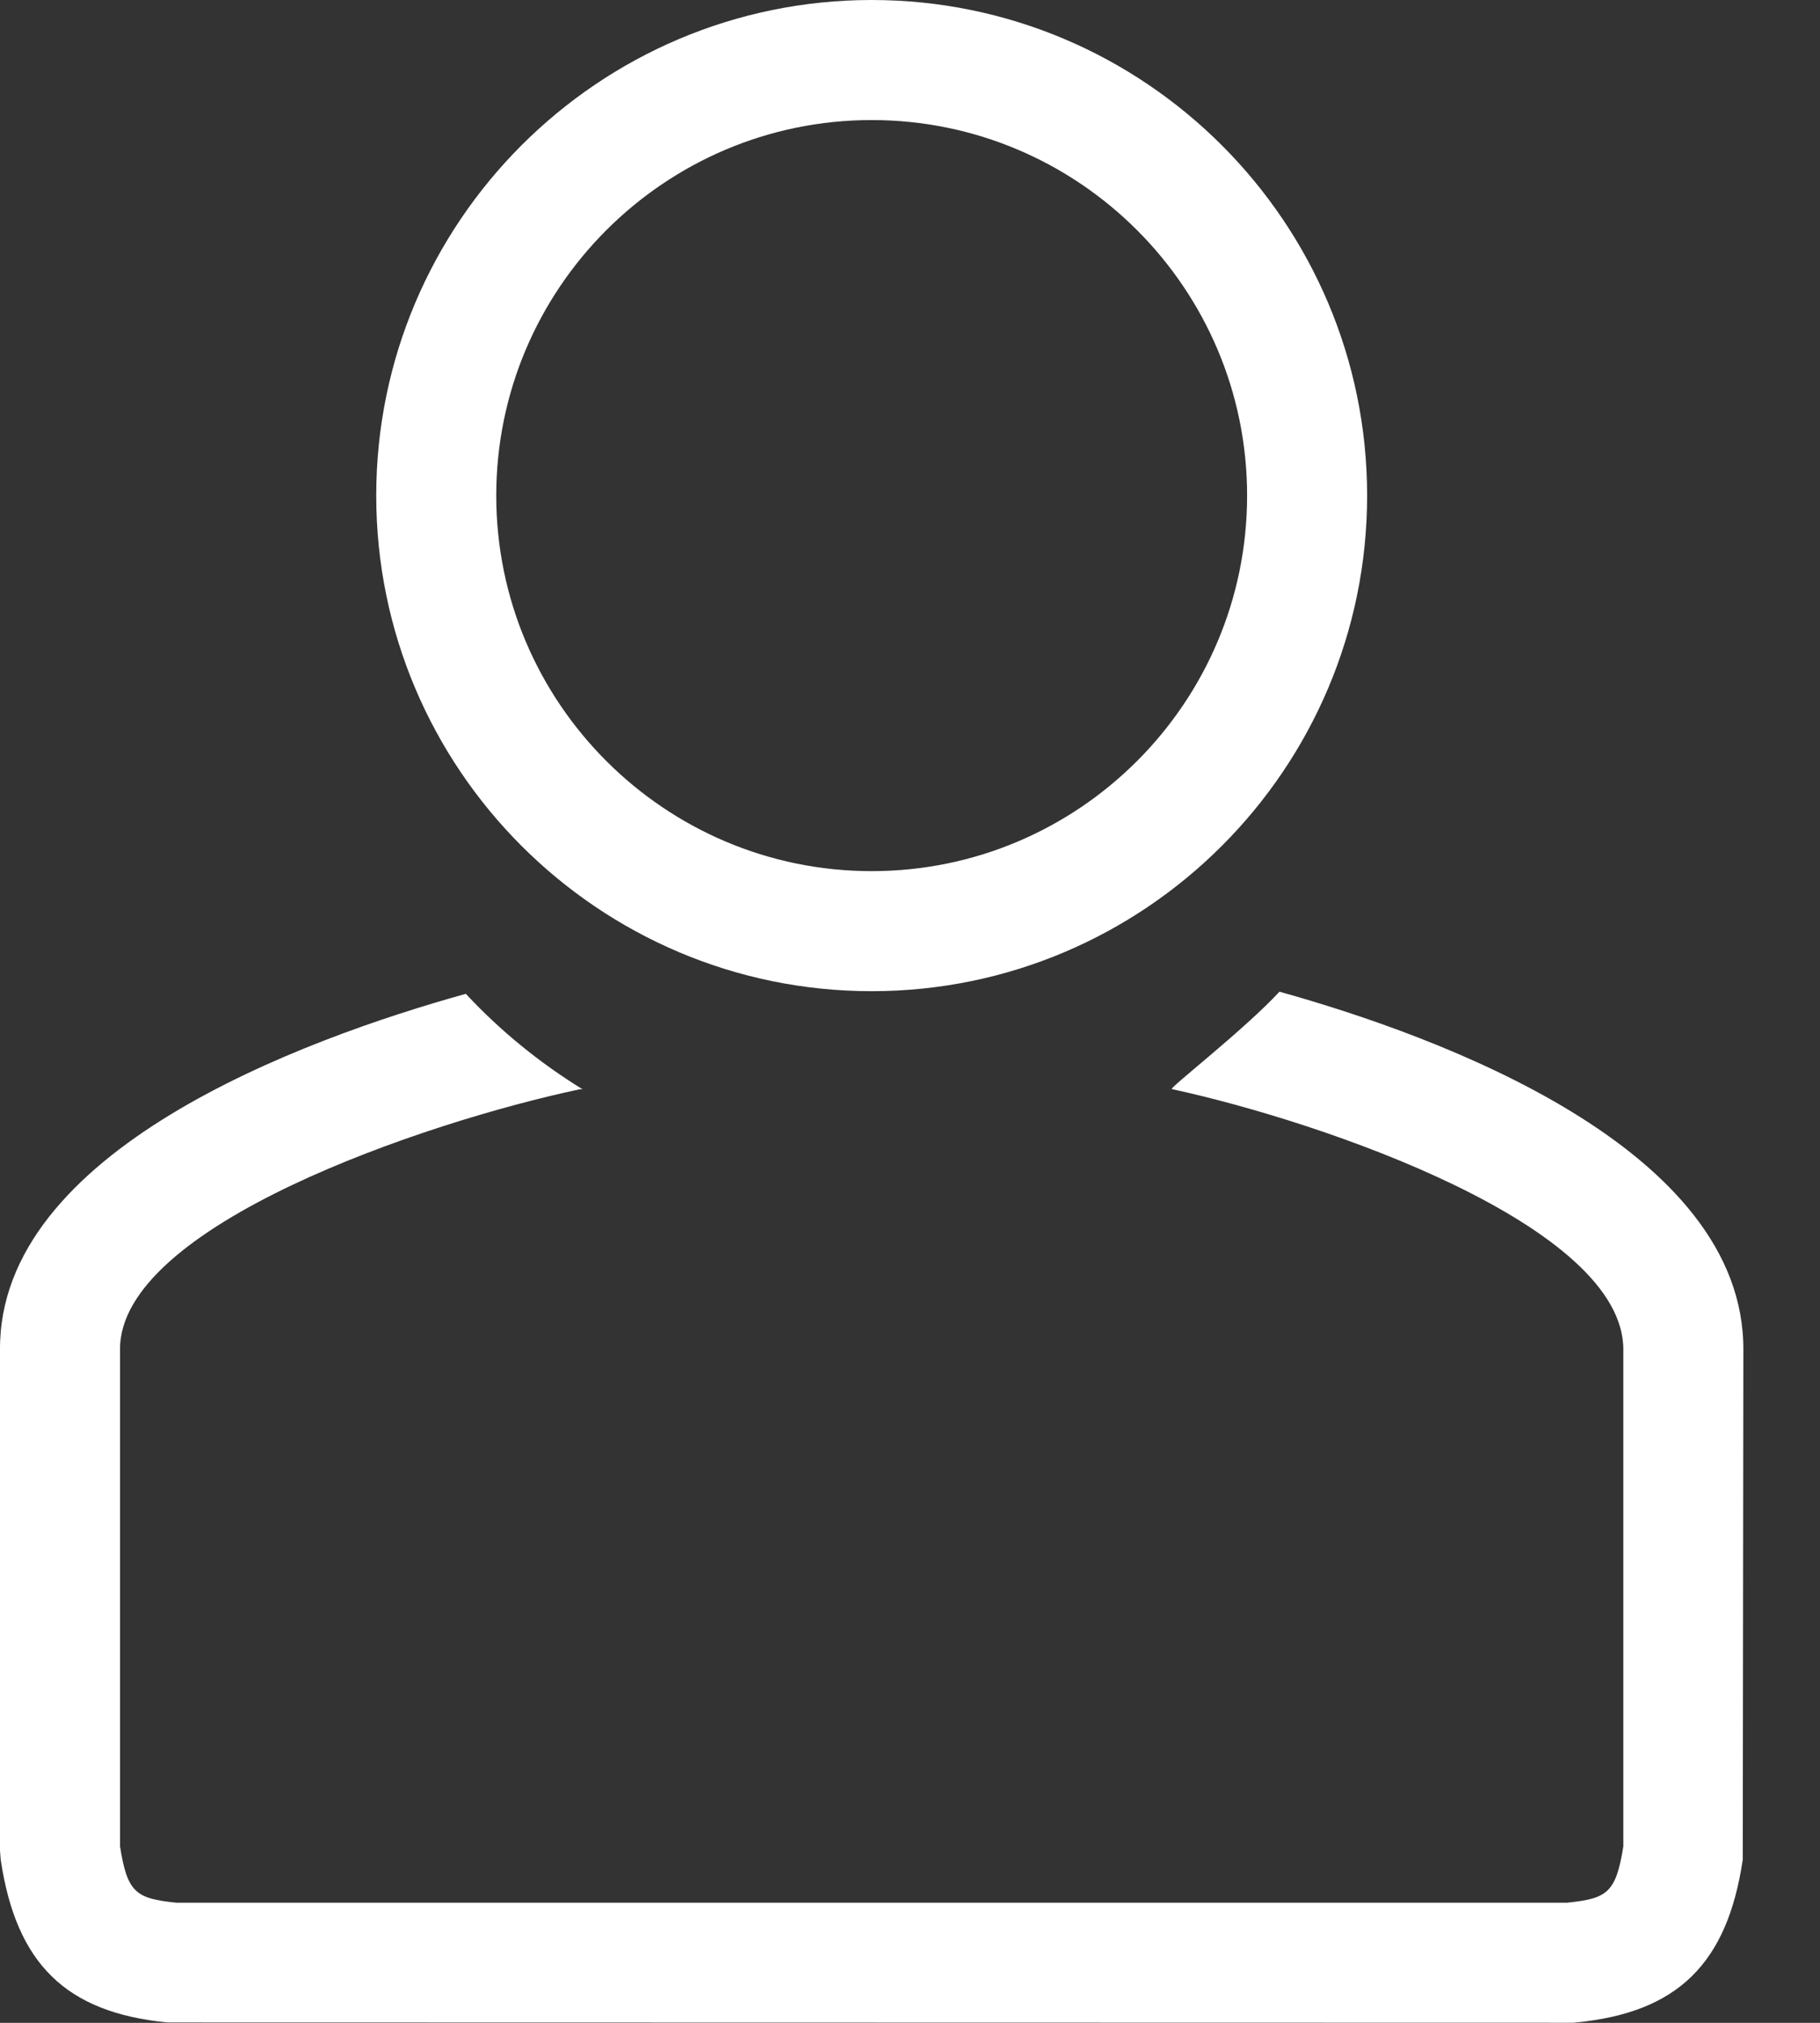
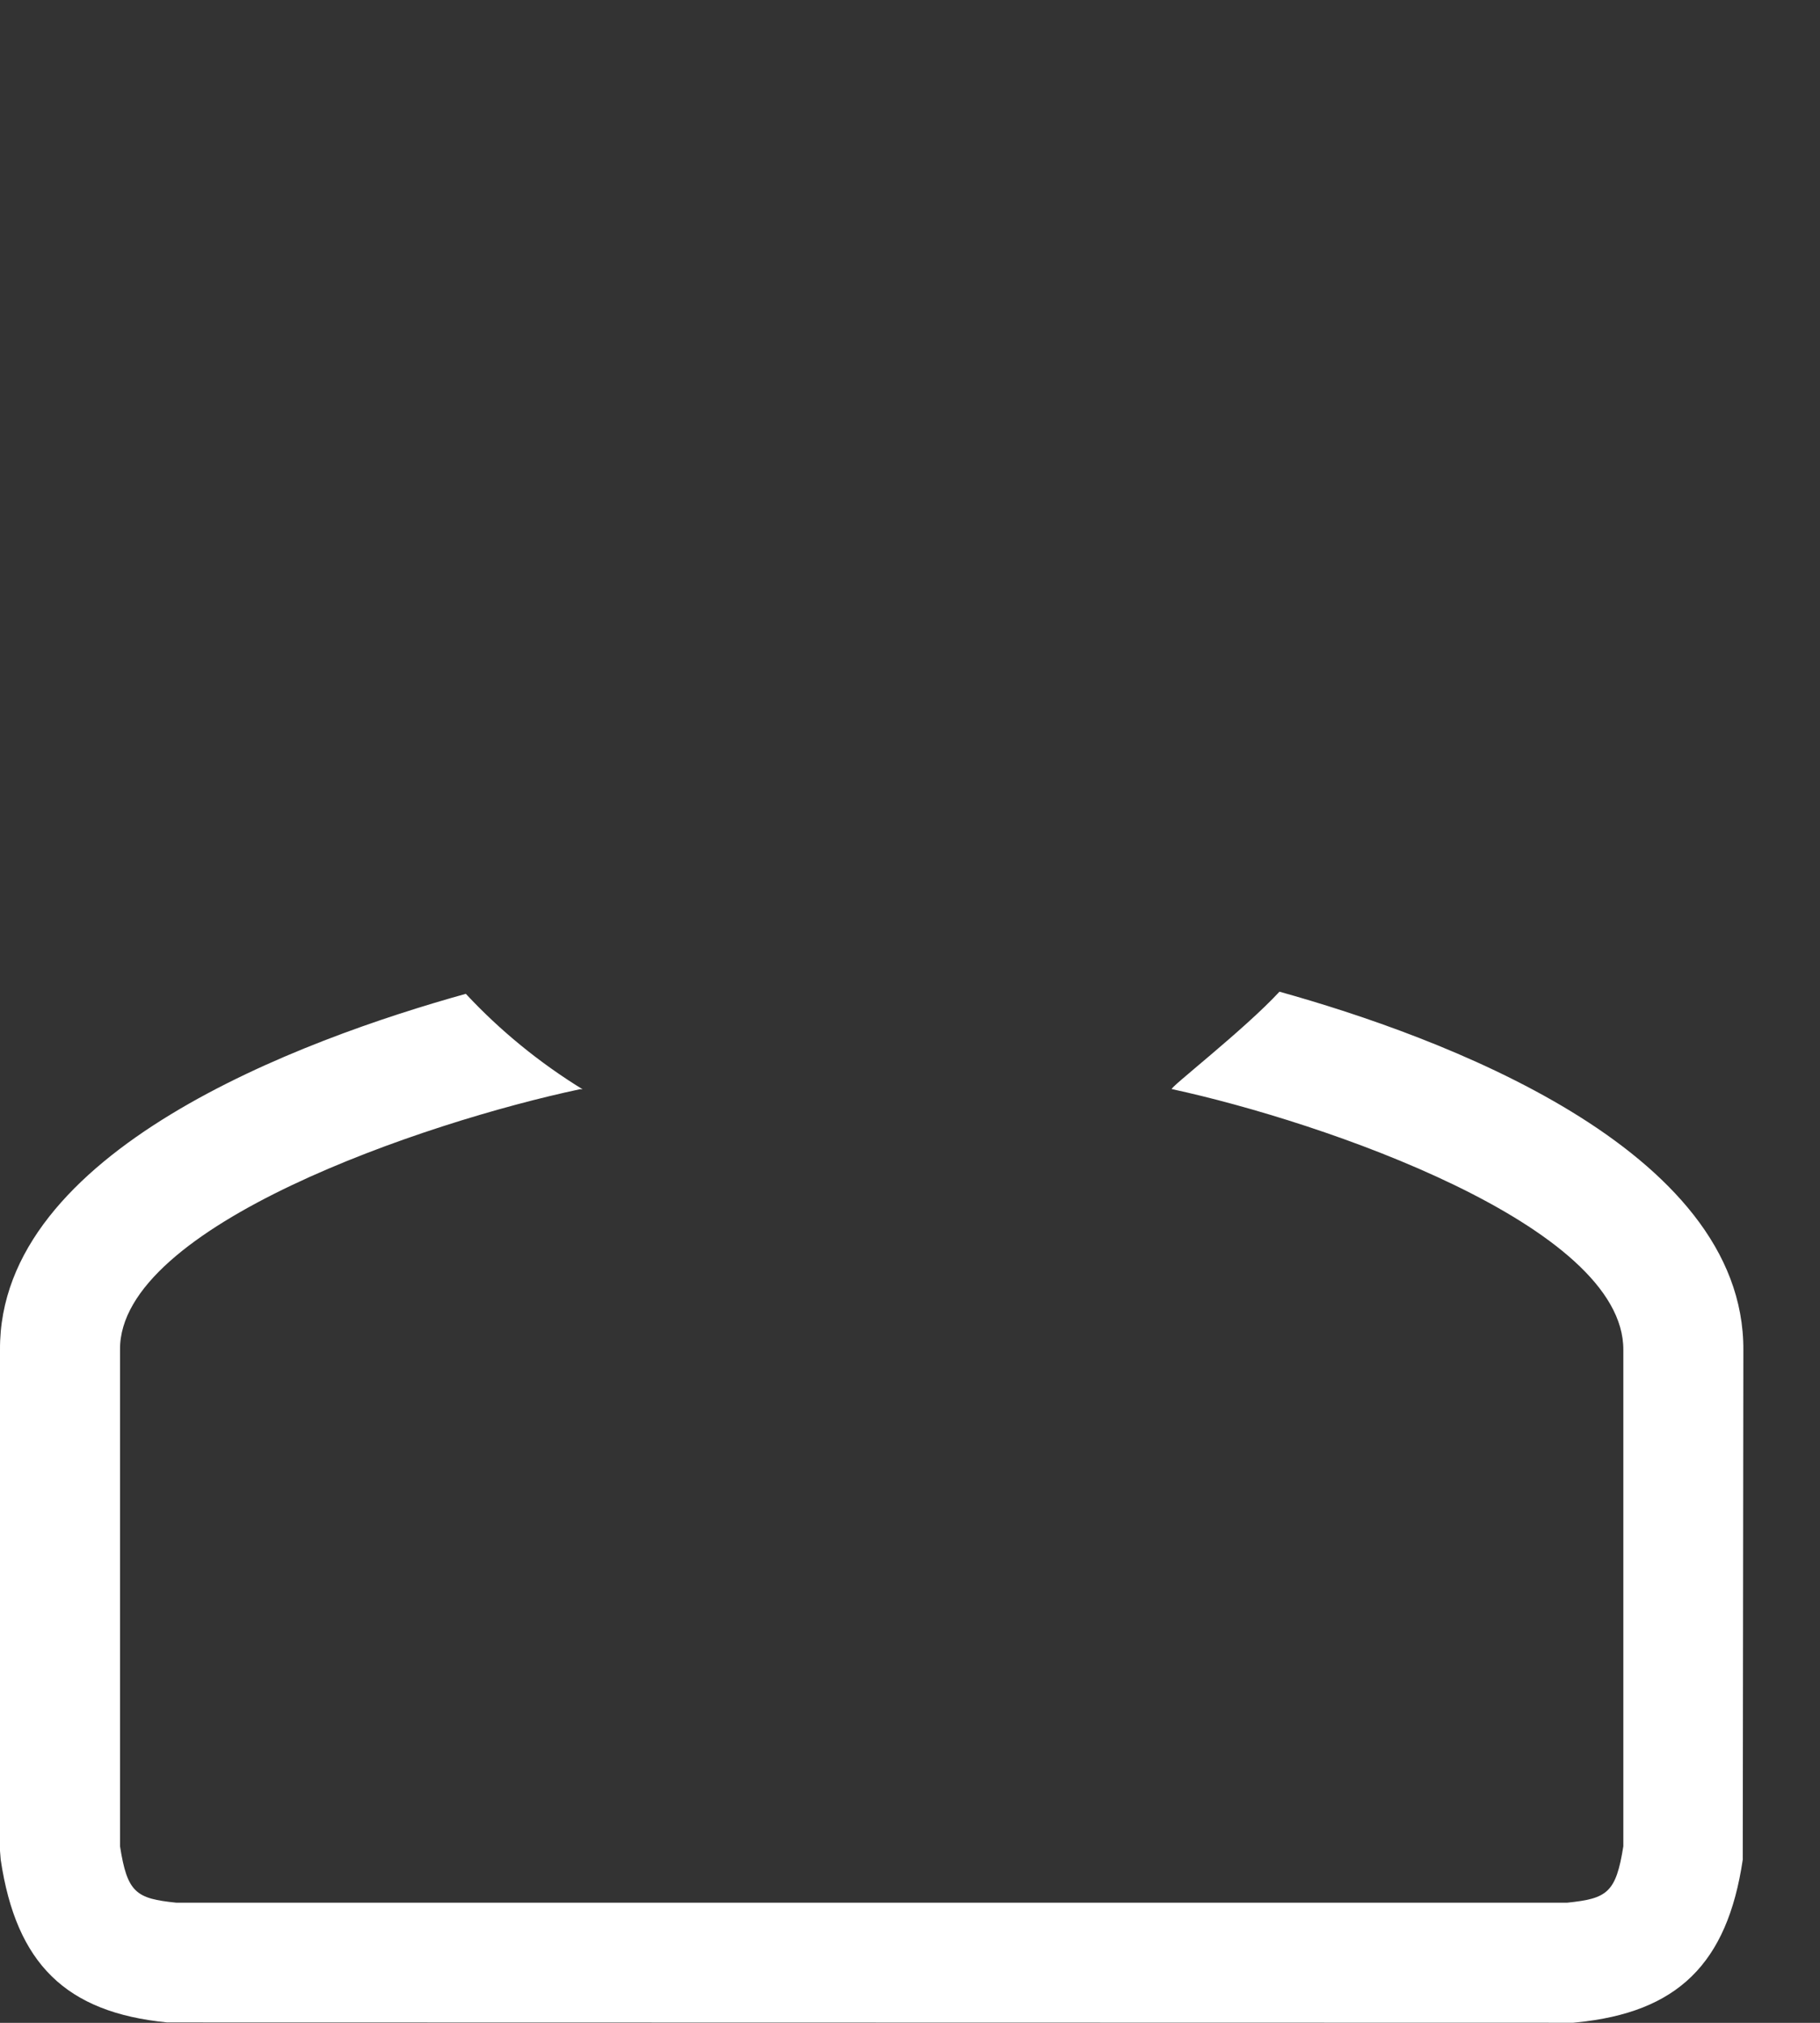
<svg xmlns="http://www.w3.org/2000/svg" width="100%" height="100%" viewBox="0 0 18 20" version="1.1" xml:space="preserve" style="fill-rule:evenodd;clip-rule:evenodd;stroke-linejoin:round;stroke-miterlimit:2;">
  <rect x="0" y="0" width="18" height="20" fill="#333333" stroke="none" />
  <g transform="matrix(1,0,0,1,12.654,19.999)">
    <path d="M0,-10.194C-0.346,-9.819 -1.108,-9.229 -1.064,-9.231C0.433,-8.907 3.409,-7.882 3.401,-6.651L3.401,-1.745C3.328,-1.283 3.24,-1.228 2.847,-1.187L-10.912,-1.187C-11.307,-1.228 -11.395,-1.283 -11.467,-1.745L-11.467,-6.655C-11.476,-7.879 -8.451,-8.905 -6.917,-9.23C-6.908,-9.23 -6.899,-9.229 -6.892,-9.229C-7.318,-9.491 -7.707,-9.808 -8.047,-10.173C-9.669,-9.721 -12.668,-8.622 -12.654,-6.651L-12.654,-1.699L-12.647,-1.612C-12.494,-0.583 -12.002,-0.101 -11.001,-0.003L2.905,0L2.935,-0.003C3.937,-0.101 4.429,-0.583 4.582,-1.612L4.588,-6.647C4.602,-8.652 1.567,-9.757 0,-10.194" style="fill:white;fill-rule:nonzero;" />
  </g>
  <g transform="matrix(1,0,0,1,8.621,8.613)">
-     <path d="M0,-7.426C-2.047,-7.426 -3.713,-5.761 -3.713,-3.713C-3.713,-1.665 -2.047,0 0,0C2.048,0 3.713,-1.665 3.713,-3.713C3.713,-5.761 2.048,-7.426 0,-7.426M0,1.187C-2.702,1.187 -4.9,-1.011 -4.9,-3.713C-4.9,-6.415 -2.702,-8.613 0,-8.613C2.702,-8.613 4.9,-6.415 4.9,-3.713C4.9,-1.011 2.702,1.187 0,1.187" style="fill:white;fill-rule:nonzero;" />
-   </g>
+     </g>
</svg>